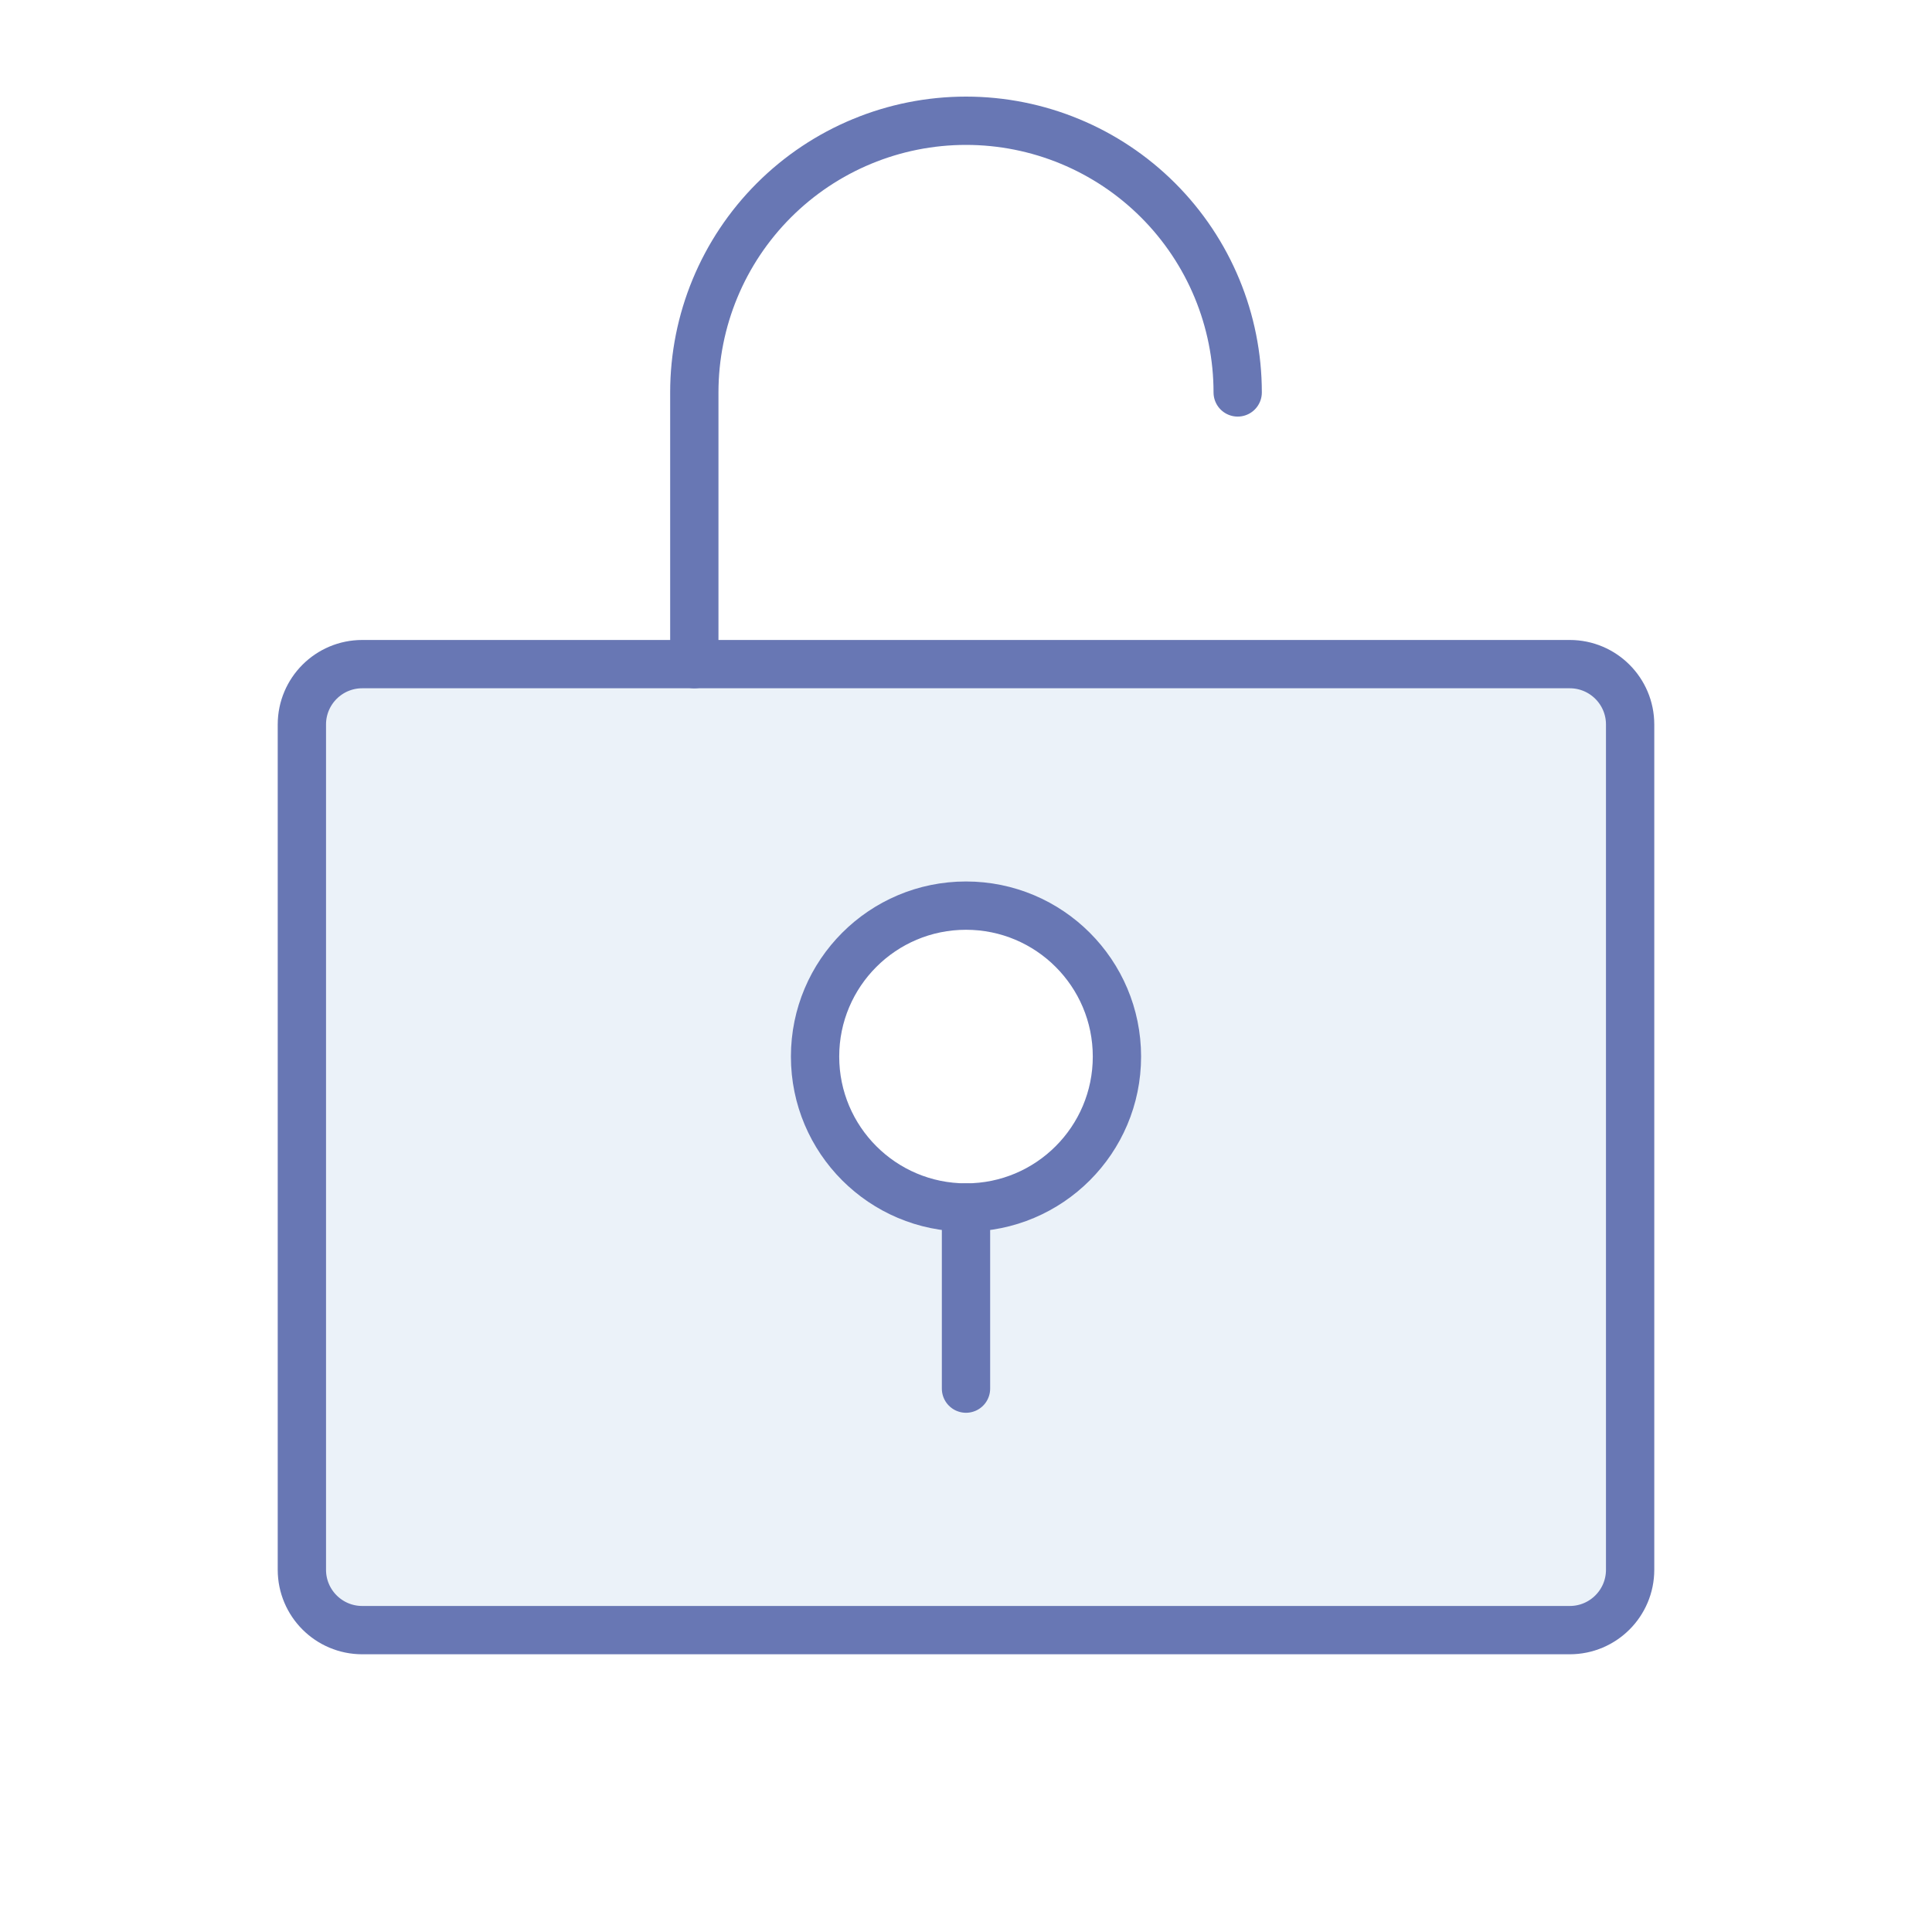
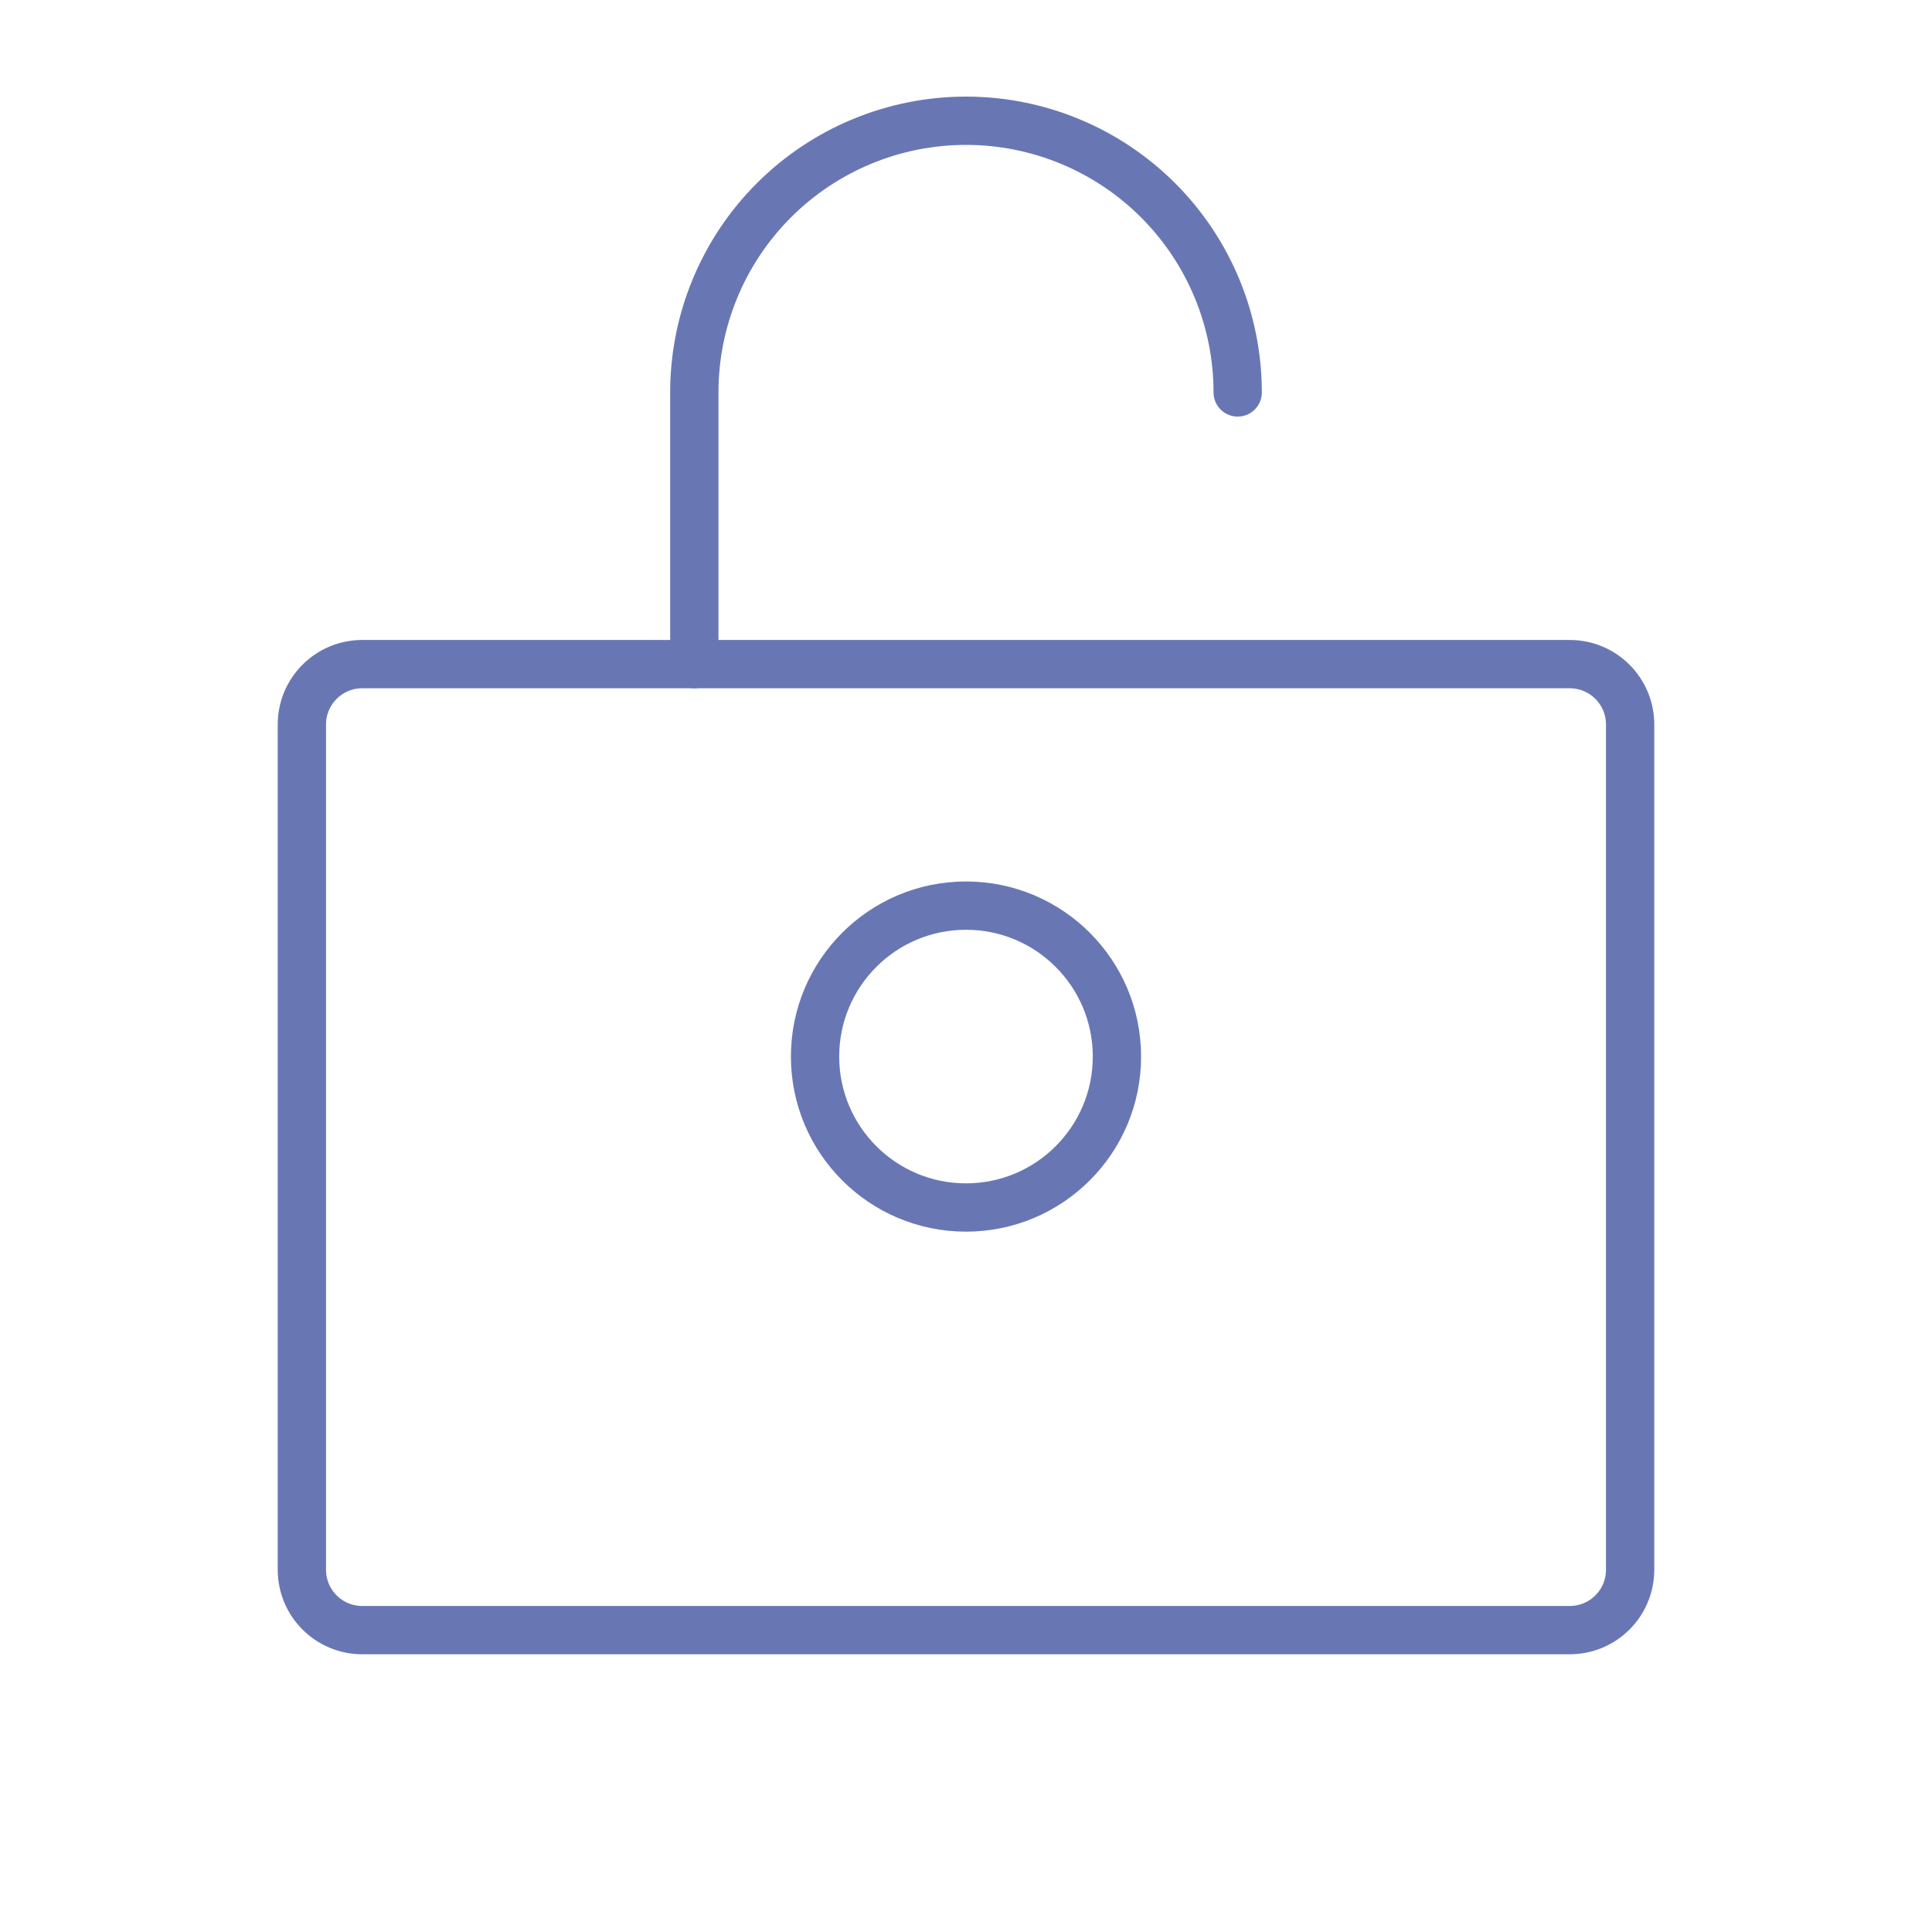
<svg xmlns="http://www.w3.org/2000/svg" width="80" height="80" viewBox="0 0 80 80" fill="none">
-   <path opacity="0.2" d="M65 27.5H15C14.337 27.5 13.701 27.763 13.232 28.232C12.763 28.701 12.5 29.337 12.5 30V65C12.5 65.663 12.763 66.299 13.232 66.768C13.701 67.237 14.337 67.5 15 67.5H65C65.663 67.5 66.299 67.237 66.768 66.768C67.237 66.299 67.5 65.663 67.5 65V30C67.5 29.337 67.237 28.701 66.768 28.232C66.299 27.763 65.663 27.5 65 27.5ZM40 50C38.764 50 37.556 49.633 36.528 48.947C35.5 48.26 34.699 47.284 34.226 46.142C33.753 45 33.629 43.743 33.87 42.531C34.111 41.318 34.706 40.205 35.581 39.331C36.455 38.456 37.568 37.861 38.781 37.62C39.993 37.379 41.25 37.503 42.392 37.976C43.534 38.449 44.51 39.25 45.197 40.278C45.883 41.306 46.25 42.514 46.25 43.75C46.25 45.408 45.592 46.997 44.419 48.169C43.247 49.342 41.658 50 40 50Z" fill="#9FC1E1" />
  <path d="M40 50C43.452 50 46.25 47.202 46.25 43.75C46.25 40.298 43.452 37.5 40 37.5C36.548 37.5 33.75 40.298 33.75 43.75C33.75 47.202 36.548 50 40 50Z" stroke="#6877B4" stroke-width="2" stroke-linecap="round" stroke-linejoin="round" />
-   <path d="M40 50V57.5" stroke="#6877B4" stroke-width="2" stroke-linecap="round" stroke-linejoin="round" />
  <path d="M65 27.5H15C13.619 27.5 12.5 28.619 12.5 30V65C12.5 66.381 13.619 67.5 15 67.5H65C66.381 67.5 67.5 66.381 67.5 65V30C67.5 28.619 66.381 27.5 65 27.5Z" stroke="#6877B4" stroke-width="2" stroke-linecap="round" stroke-linejoin="round" />
  <path d="M28.75 27.5V16.25C28.75 13.266 29.935 10.405 32.045 8.295C34.155 6.185 37.016 5 40 5C42.984 5 45.845 6.185 47.955 8.295C50.065 10.405 51.25 13.266 51.25 16.25" stroke="#6877B4" stroke-width="2" stroke-linecap="round" stroke-linejoin="round" />
</svg>